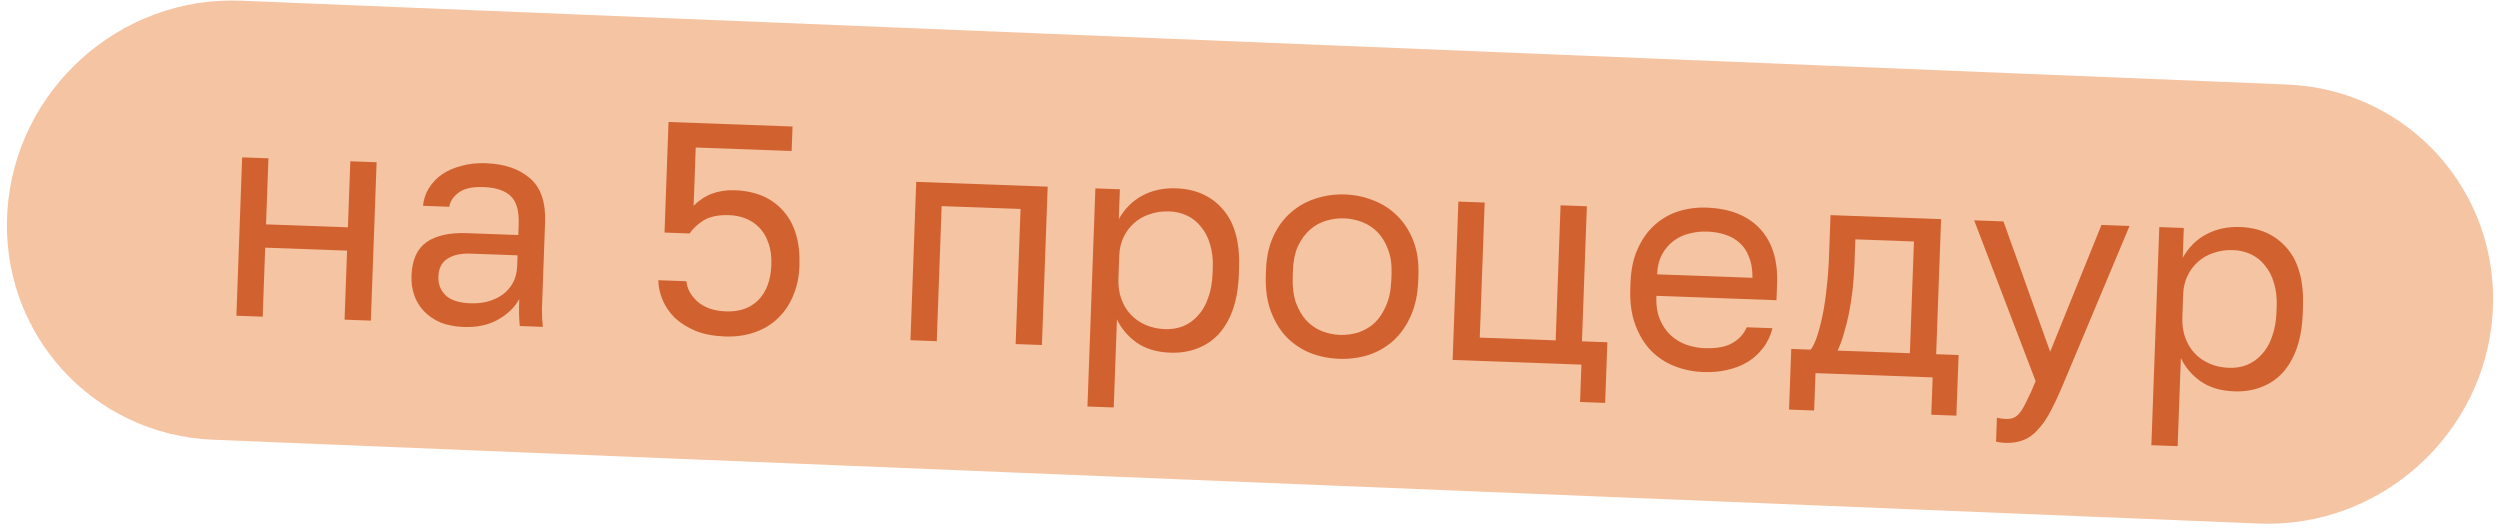
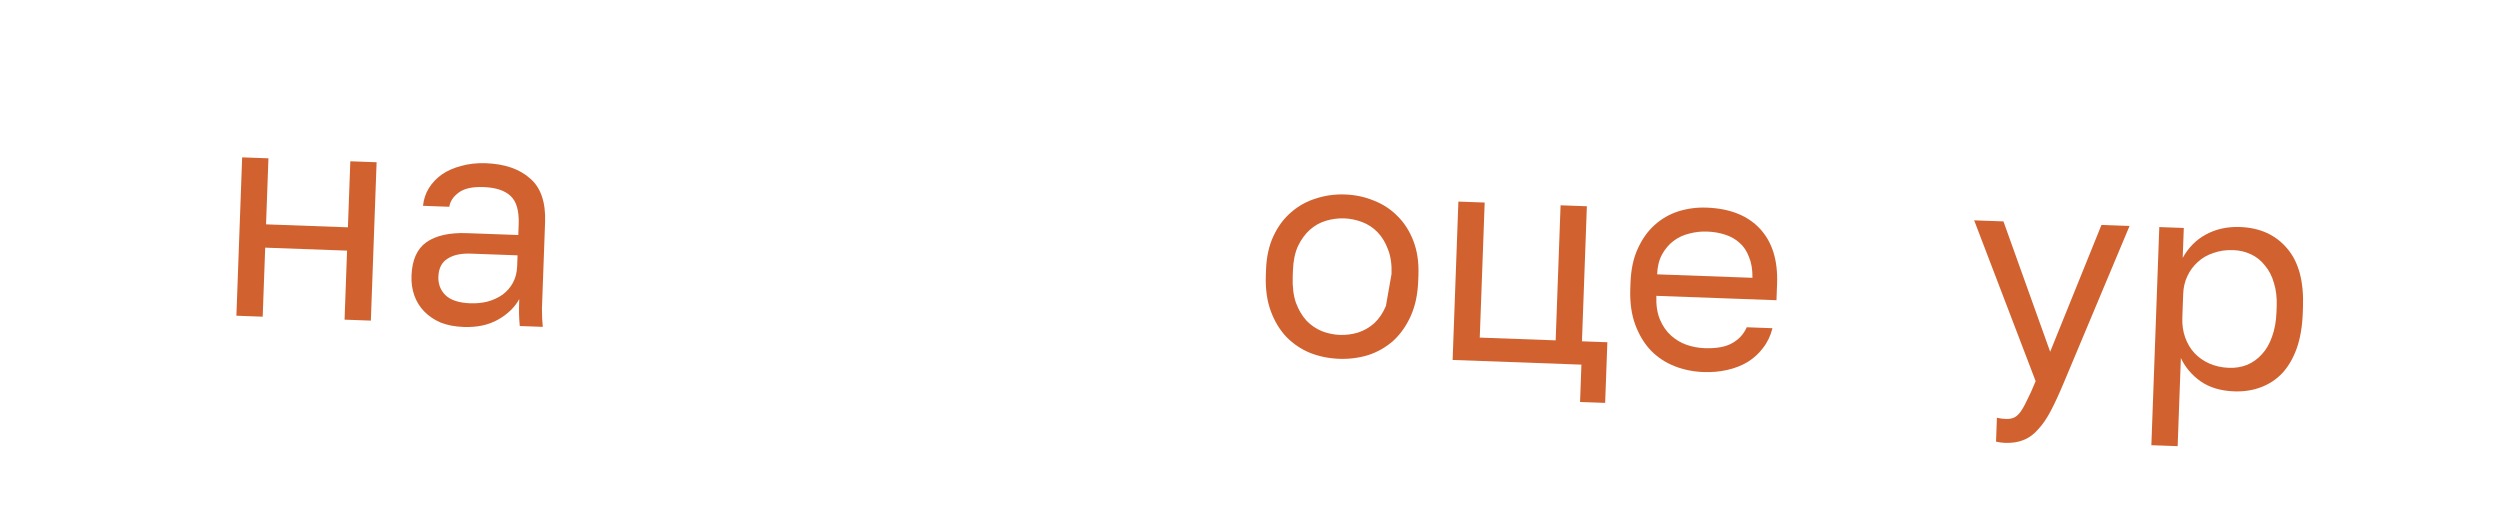
<svg xmlns="http://www.w3.org/2000/svg" width="301" height="64" viewBox="0 0 301 64" fill="none">
-   <path d="M0.885 25.43C1.815 10.833 14.416 -0.515 29.031 0.084L275.342 10.174C289.956 10.773 301.049 23.091 300.119 37.688C299.189 52.285 286.588 63.633 271.973 63.034L25.662 52.944C11.048 52.346 -0.045 40.027 0.885 25.43Z" fill="#F5C4A3" />
  <path d="M29.155 18.946L32.321 19.061L32.032 27.012L41.889 27.37L42.179 19.419L45.344 19.534L44.651 38.602L41.485 38.487L41.787 30.176L31.93 29.818L31.628 38.128L28.462 38.013L29.155 18.946Z" fill="#D16230" />
  <path d="M55.839 39.369C54.784 39.33 53.854 39.153 53.049 38.835C52.269 38.495 51.612 38.05 51.08 37.503C50.547 36.955 50.151 36.316 49.889 35.586C49.627 34.856 49.512 34.059 49.544 33.196C49.612 31.301 50.214 29.954 51.347 29.155C52.505 28.356 54.127 27.995 56.214 28.071L62.402 28.296L62.449 27.001C62.508 25.37 62.178 24.229 61.457 23.578C60.76 22.929 59.68 22.577 58.217 22.524C56.85 22.474 55.845 22.702 55.202 23.207C54.56 23.688 54.192 24.251 54.096 24.896L50.93 24.781C51.006 24.015 51.236 23.315 51.619 22.68C52.027 22.023 52.552 21.465 53.193 21.009C53.858 20.552 54.639 20.209 55.536 19.977C56.434 19.721 57.422 19.613 58.502 19.652C60.756 19.735 62.523 20.339 63.803 21.466C65.108 22.57 65.716 24.334 65.628 26.756L65.347 34.491C65.31 35.498 65.278 36.386 65.25 37.153C65.247 37.898 65.28 38.631 65.35 39.354L62.58 39.254C62.528 38.699 62.499 38.182 62.492 37.702C62.487 37.197 62.495 36.633 62.518 36.009C61.977 36.998 61.131 37.82 59.978 38.475C58.826 39.129 57.446 39.427 55.839 39.369ZM56.627 36.516C57.371 36.543 58.07 36.472 58.725 36.304C59.404 36.112 60.002 35.834 60.52 35.468C61.039 35.079 61.452 34.602 61.761 34.036C62.07 33.471 62.238 32.805 62.266 32.038L62.313 30.742L56.665 30.537C55.49 30.494 54.557 30.701 53.868 31.156C53.18 31.587 52.818 32.306 52.781 33.314C52.749 34.201 53.034 34.944 53.637 35.542C54.264 36.141 55.26 36.466 56.627 36.516Z" fill="#D16230" />
-   <path d="M87.298 40.513C85.931 40.463 84.75 40.24 83.756 39.844C82.763 39.423 81.929 38.901 81.255 38.276C80.606 37.628 80.116 36.913 79.784 36.133C79.452 35.352 79.277 34.553 79.259 33.736L82.641 33.859C82.728 34.775 83.178 35.596 83.992 36.322C84.83 37.049 85.969 37.438 87.408 37.491C89.039 37.55 90.34 37.093 91.312 36.12C92.285 35.122 92.805 33.712 92.871 31.89C92.909 30.858 92.785 29.965 92.5 29.21C92.239 28.456 91.865 27.842 91.378 27.368C90.915 26.895 90.376 26.539 89.76 26.301C89.144 26.062 88.501 25.931 87.829 25.906C86.534 25.859 85.506 26.062 84.745 26.515C84.008 26.968 83.436 27.5 83.03 28.109L80.008 28L80.492 14.688L95.422 15.231L95.315 18.181L83.766 17.761L83.511 24.777C84.808 23.455 86.464 22.831 88.479 22.904C90.973 22.995 92.912 23.822 94.296 25.385C95.704 26.949 96.357 29.158 96.253 32.013C96.204 33.356 95.944 34.571 95.472 35.658C95.025 36.723 94.404 37.625 93.608 38.365C92.837 39.105 91.904 39.66 90.81 40.028C89.74 40.397 88.569 40.559 87.298 40.513Z" fill="#D16230" />
-   <path d="M110.312 21.897L126.142 22.472L125.449 41.54L122.283 41.425L122.874 25.163L113.376 24.818L112.785 41.079L109.619 40.964L110.312 21.897Z" fill="#D16230" />
-   <path d="M131.884 22.681L134.834 22.788L134.703 26.386C135.397 25.138 136.332 24.2 137.508 23.57C138.708 22.917 140.076 22.619 141.611 22.675C144.009 22.762 145.899 23.623 147.281 25.258C148.663 26.87 149.298 29.222 149.185 32.316L149.159 33.036C149.1 34.667 148.856 36.087 148.428 37.296C148.001 38.481 147.424 39.469 146.699 40.259C145.975 41.025 145.114 41.594 144.115 41.966C143.141 42.339 142.067 42.504 140.891 42.462C139.26 42.402 137.906 41.993 136.829 41.233C135.776 40.474 134.993 39.545 134.481 38.446L134.095 49.059L130.929 48.944L131.884 22.681ZM140.274 39.629C141.041 39.657 141.766 39.539 142.448 39.276C143.131 38.989 143.723 38.566 144.223 38.008C144.748 37.45 145.158 36.745 145.453 35.891C145.772 35.038 145.952 34.048 145.993 32.921L146.02 32.201C146.057 31.17 145.947 30.241 145.689 29.415C145.454 28.59 145.095 27.893 144.612 27.323C144.153 26.73 143.593 26.277 142.932 25.965C142.271 25.652 141.557 25.483 140.789 25.455C139.926 25.423 139.129 25.538 138.399 25.8C137.67 26.038 137.044 26.399 136.522 26.884C136.001 27.346 135.585 27.907 135.272 28.568C134.96 29.229 134.79 29.944 134.762 30.711L134.658 33.589C134.626 34.453 134.741 35.249 135.003 35.979C135.265 36.709 135.638 37.335 136.123 37.857C136.609 38.379 137.206 38.797 137.915 39.111C138.624 39.425 139.41 39.598 140.274 39.629Z" fill="#D16230" />
-   <path d="M161.226 43.201C160.003 43.156 158.847 42.922 157.758 42.498C156.669 42.051 155.72 41.416 154.909 40.594C154.099 39.748 153.465 38.704 153.005 37.462C152.546 36.221 152.346 34.785 152.406 33.154L152.432 32.434C152.488 30.899 152.789 29.553 153.335 28.396C153.881 27.239 154.588 26.293 155.456 25.556C156.324 24.795 157.317 24.242 158.434 23.899C159.552 23.531 160.723 23.369 161.946 23.414C163.169 23.459 164.325 23.705 165.413 24.152C166.503 24.576 167.453 25.199 168.263 26.021C169.075 26.819 169.711 27.815 170.172 29.009C170.633 30.202 170.835 31.566 170.78 33.101L170.753 33.821C170.694 35.452 170.39 36.87 169.842 38.075C169.294 39.279 168.585 40.274 167.716 41.059C166.848 41.82 165.855 42.385 164.737 42.752C163.62 43.096 162.449 43.245 161.226 43.201ZM161.331 40.323C162.05 40.349 162.774 40.255 163.503 40.042C164.232 39.804 164.882 39.431 165.453 38.924C166.024 38.392 166.494 37.701 166.861 36.849C167.252 35.999 167.47 34.95 167.516 33.703L167.542 32.984C167.584 31.832 167.439 30.843 167.109 30.014C166.803 29.186 166.384 28.499 165.852 27.951C165.319 27.403 164.697 26.996 163.987 26.73C163.276 26.464 162.561 26.318 161.841 26.292C161.122 26.266 160.398 26.36 159.669 26.573C158.941 26.787 158.292 27.148 157.721 27.655C157.15 28.163 156.67 28.818 156.281 29.62C155.915 30.424 155.711 31.401 155.67 32.552L155.643 33.272C155.598 34.519 155.728 35.58 156.032 36.456C156.36 37.332 156.79 38.056 157.322 38.628C157.854 39.176 158.476 39.595 159.185 39.885C159.896 40.151 160.611 40.297 161.331 40.323Z" fill="#D16230" />
+   <path d="M161.226 43.201C160.003 43.156 158.847 42.922 157.758 42.498C156.669 42.051 155.72 41.416 154.909 40.594C154.099 39.748 153.465 38.704 153.005 37.462C152.546 36.221 152.346 34.785 152.406 33.154L152.432 32.434C152.488 30.899 152.789 29.553 153.335 28.396C153.881 27.239 154.588 26.293 155.456 25.556C156.324 24.795 157.317 24.242 158.434 23.899C159.552 23.531 160.723 23.369 161.946 23.414C163.169 23.459 164.325 23.705 165.413 24.152C166.503 24.576 167.453 25.199 168.263 26.021C169.075 26.819 169.711 27.815 170.172 29.009C170.633 30.202 170.835 31.566 170.78 33.101L170.753 33.821C170.694 35.452 170.39 36.87 169.842 38.075C169.294 39.279 168.585 40.274 167.716 41.059C166.848 41.82 165.855 42.385 164.737 42.752C163.62 43.096 162.449 43.245 161.226 43.201ZM161.331 40.323C162.05 40.349 162.774 40.255 163.503 40.042C164.232 39.804 164.882 39.431 165.453 38.924C166.024 38.392 166.494 37.701 166.861 36.849L167.542 32.984C167.584 31.832 167.439 30.843 167.109 30.014C166.803 29.186 166.384 28.499 165.852 27.951C165.319 27.403 164.697 26.996 163.987 26.73C163.276 26.464 162.561 26.318 161.841 26.292C161.122 26.266 160.398 26.36 159.669 26.573C158.941 26.787 158.292 27.148 157.721 27.655C157.15 28.163 156.67 28.818 156.281 29.62C155.915 30.424 155.711 31.401 155.67 32.552L155.643 33.272C155.598 34.519 155.728 35.58 156.032 36.456C156.36 37.332 156.79 38.056 157.322 38.628C157.854 39.176 158.476 39.595 159.185 39.885C159.896 40.151 160.611 40.297 161.331 40.323Z" fill="#D16230" />
  <path d="M190.402 43.902L174.896 43.338L175.59 24.27L178.756 24.386L178.164 40.647L187.302 40.979L187.893 24.718L191.059 24.833L190.468 41.094L193.526 41.205L193.261 48.508L190.239 48.399L190.402 43.902Z" fill="#D16230" />
  <path d="M205.107 44.797C203.884 44.752 202.728 44.518 201.639 44.094C200.549 43.67 199.599 43.047 198.789 42.225C197.979 41.379 197.344 40.336 196.885 39.094C196.426 37.852 196.227 36.404 196.287 34.749L196.313 34.03C196.37 32.447 196.66 31.088 197.182 29.955C197.704 28.797 198.375 27.849 199.194 27.11C200.038 26.348 200.995 25.795 202.064 25.449C203.158 25.105 204.292 24.954 205.467 24.997C208.273 25.099 210.416 25.945 211.895 27.536C213.374 29.127 214.063 31.325 213.961 34.131L213.888 36.146L199.425 35.62C199.384 36.747 199.53 37.701 199.861 38.482C200.193 39.262 200.638 39.903 201.197 40.404C201.755 40.904 202.378 41.275 203.065 41.516C203.777 41.758 204.493 41.892 205.212 41.919C206.651 41.971 207.763 41.771 208.548 41.319C209.357 40.868 209.945 40.229 210.311 39.402L213.405 39.515C213.18 40.419 212.803 41.21 212.274 41.887C211.769 42.565 211.148 43.131 210.411 43.584C209.699 44.015 208.883 44.333 207.963 44.54C207.067 44.748 206.115 44.833 205.107 44.797ZM205.542 27.881C204.799 27.854 204.075 27.936 203.372 28.127C202.67 28.293 202.034 28.594 201.466 29.03C200.923 29.442 200.471 29.978 200.111 30.638C199.75 31.297 199.553 32.094 199.519 33.03L210.996 33.447C211.008 32.463 210.87 31.629 210.582 30.946C210.32 30.24 209.944 29.674 209.455 29.248C208.967 28.798 208.379 28.465 207.691 28.247C207.026 28.031 206.31 27.909 205.542 27.881Z" fill="#D16230" />
-   <path d="M215.667 42.01L218.005 42.096C218.282 41.745 218.542 41.202 218.785 40.467C219.028 39.731 219.252 38.863 219.456 37.861C219.661 36.86 219.82 35.773 219.935 34.601C220.075 33.405 220.167 32.184 220.212 30.936L220.395 25.9L233.707 26.384L233.115 42.645L235.814 42.743L235.548 50.046L232.526 49.936L232.69 45.439L218.587 44.926L218.423 49.423L215.401 49.314L215.667 42.01ZM229.949 42.53L230.439 29.075L223.387 28.818L223.28 31.768C223.244 32.776 223.171 33.782 223.062 34.786C222.955 35.767 222.812 36.711 222.635 37.617C222.459 38.499 222.248 39.344 222.003 40.151C221.782 40.936 221.529 41.623 221.243 42.213L229.949 42.53Z" fill="#D16230" />
  <path d="M241.398 53.321C241.038 53.308 240.68 53.259 240.323 53.174L240.428 50.296C240.785 50.381 241.143 50.43 241.503 50.443C241.863 50.456 242.177 50.407 242.445 50.297C242.713 50.187 242.973 49.968 243.225 49.641C243.477 49.314 243.746 48.843 244.033 48.229C244.343 47.64 244.695 46.861 245.091 45.89L237.689 26.529L241.215 26.657L246.84 42.351L253.015 27.086L256.397 27.209L248.508 46.014C247.956 47.339 247.434 48.473 246.944 49.416C246.453 50.359 245.933 51.12 245.384 51.701C244.857 52.306 244.278 52.729 243.644 52.97C243.01 53.236 242.262 53.352 241.398 53.321Z" fill="#D16230" />
  <path d="M259.979 27.339L262.929 27.446L262.798 31.044C263.492 29.796 264.427 28.858 265.603 28.228C266.803 27.575 268.171 27.277 269.706 27.332C272.104 27.42 273.994 28.281 275.376 29.916C276.758 31.527 277.393 33.88 277.28 36.974L277.254 37.694C277.195 39.325 276.951 40.745 276.523 41.954C276.096 43.139 275.519 44.127 274.794 44.917C274.07 45.683 273.209 46.252 272.21 46.624C271.236 46.997 270.162 47.162 268.986 47.119C267.355 47.06 266.001 46.651 264.924 45.891C263.871 45.132 263.088 44.203 262.576 43.104L262.19 53.717L259.024 53.602L259.979 27.339ZM268.369 44.287C269.136 44.315 269.861 44.197 270.543 43.934C271.226 43.646 271.818 43.224 272.318 42.666C272.843 42.108 273.253 41.403 273.548 40.549C273.867 39.696 274.047 38.706 274.088 37.578L274.115 36.859C274.152 35.828 274.042 34.899 273.784 34.073C273.549 33.248 273.191 32.55 272.707 31.98C272.248 31.387 271.688 30.935 271.027 30.623C270.366 30.31 269.652 30.14 268.884 30.112C268.021 30.081 267.224 30.196 266.494 30.458C265.765 30.695 265.139 31.057 264.617 31.542C264.096 32.004 263.68 32.565 263.367 33.226C263.055 33.887 262.885 34.601 262.857 35.369L262.753 38.247C262.721 39.11 262.836 39.907 263.098 40.637C263.36 41.367 263.733 41.993 264.219 42.515C264.704 43.037 265.301 43.455 266.01 43.769C266.719 44.083 267.505 44.256 268.369 44.287Z" fill="#D16230" />
</svg>